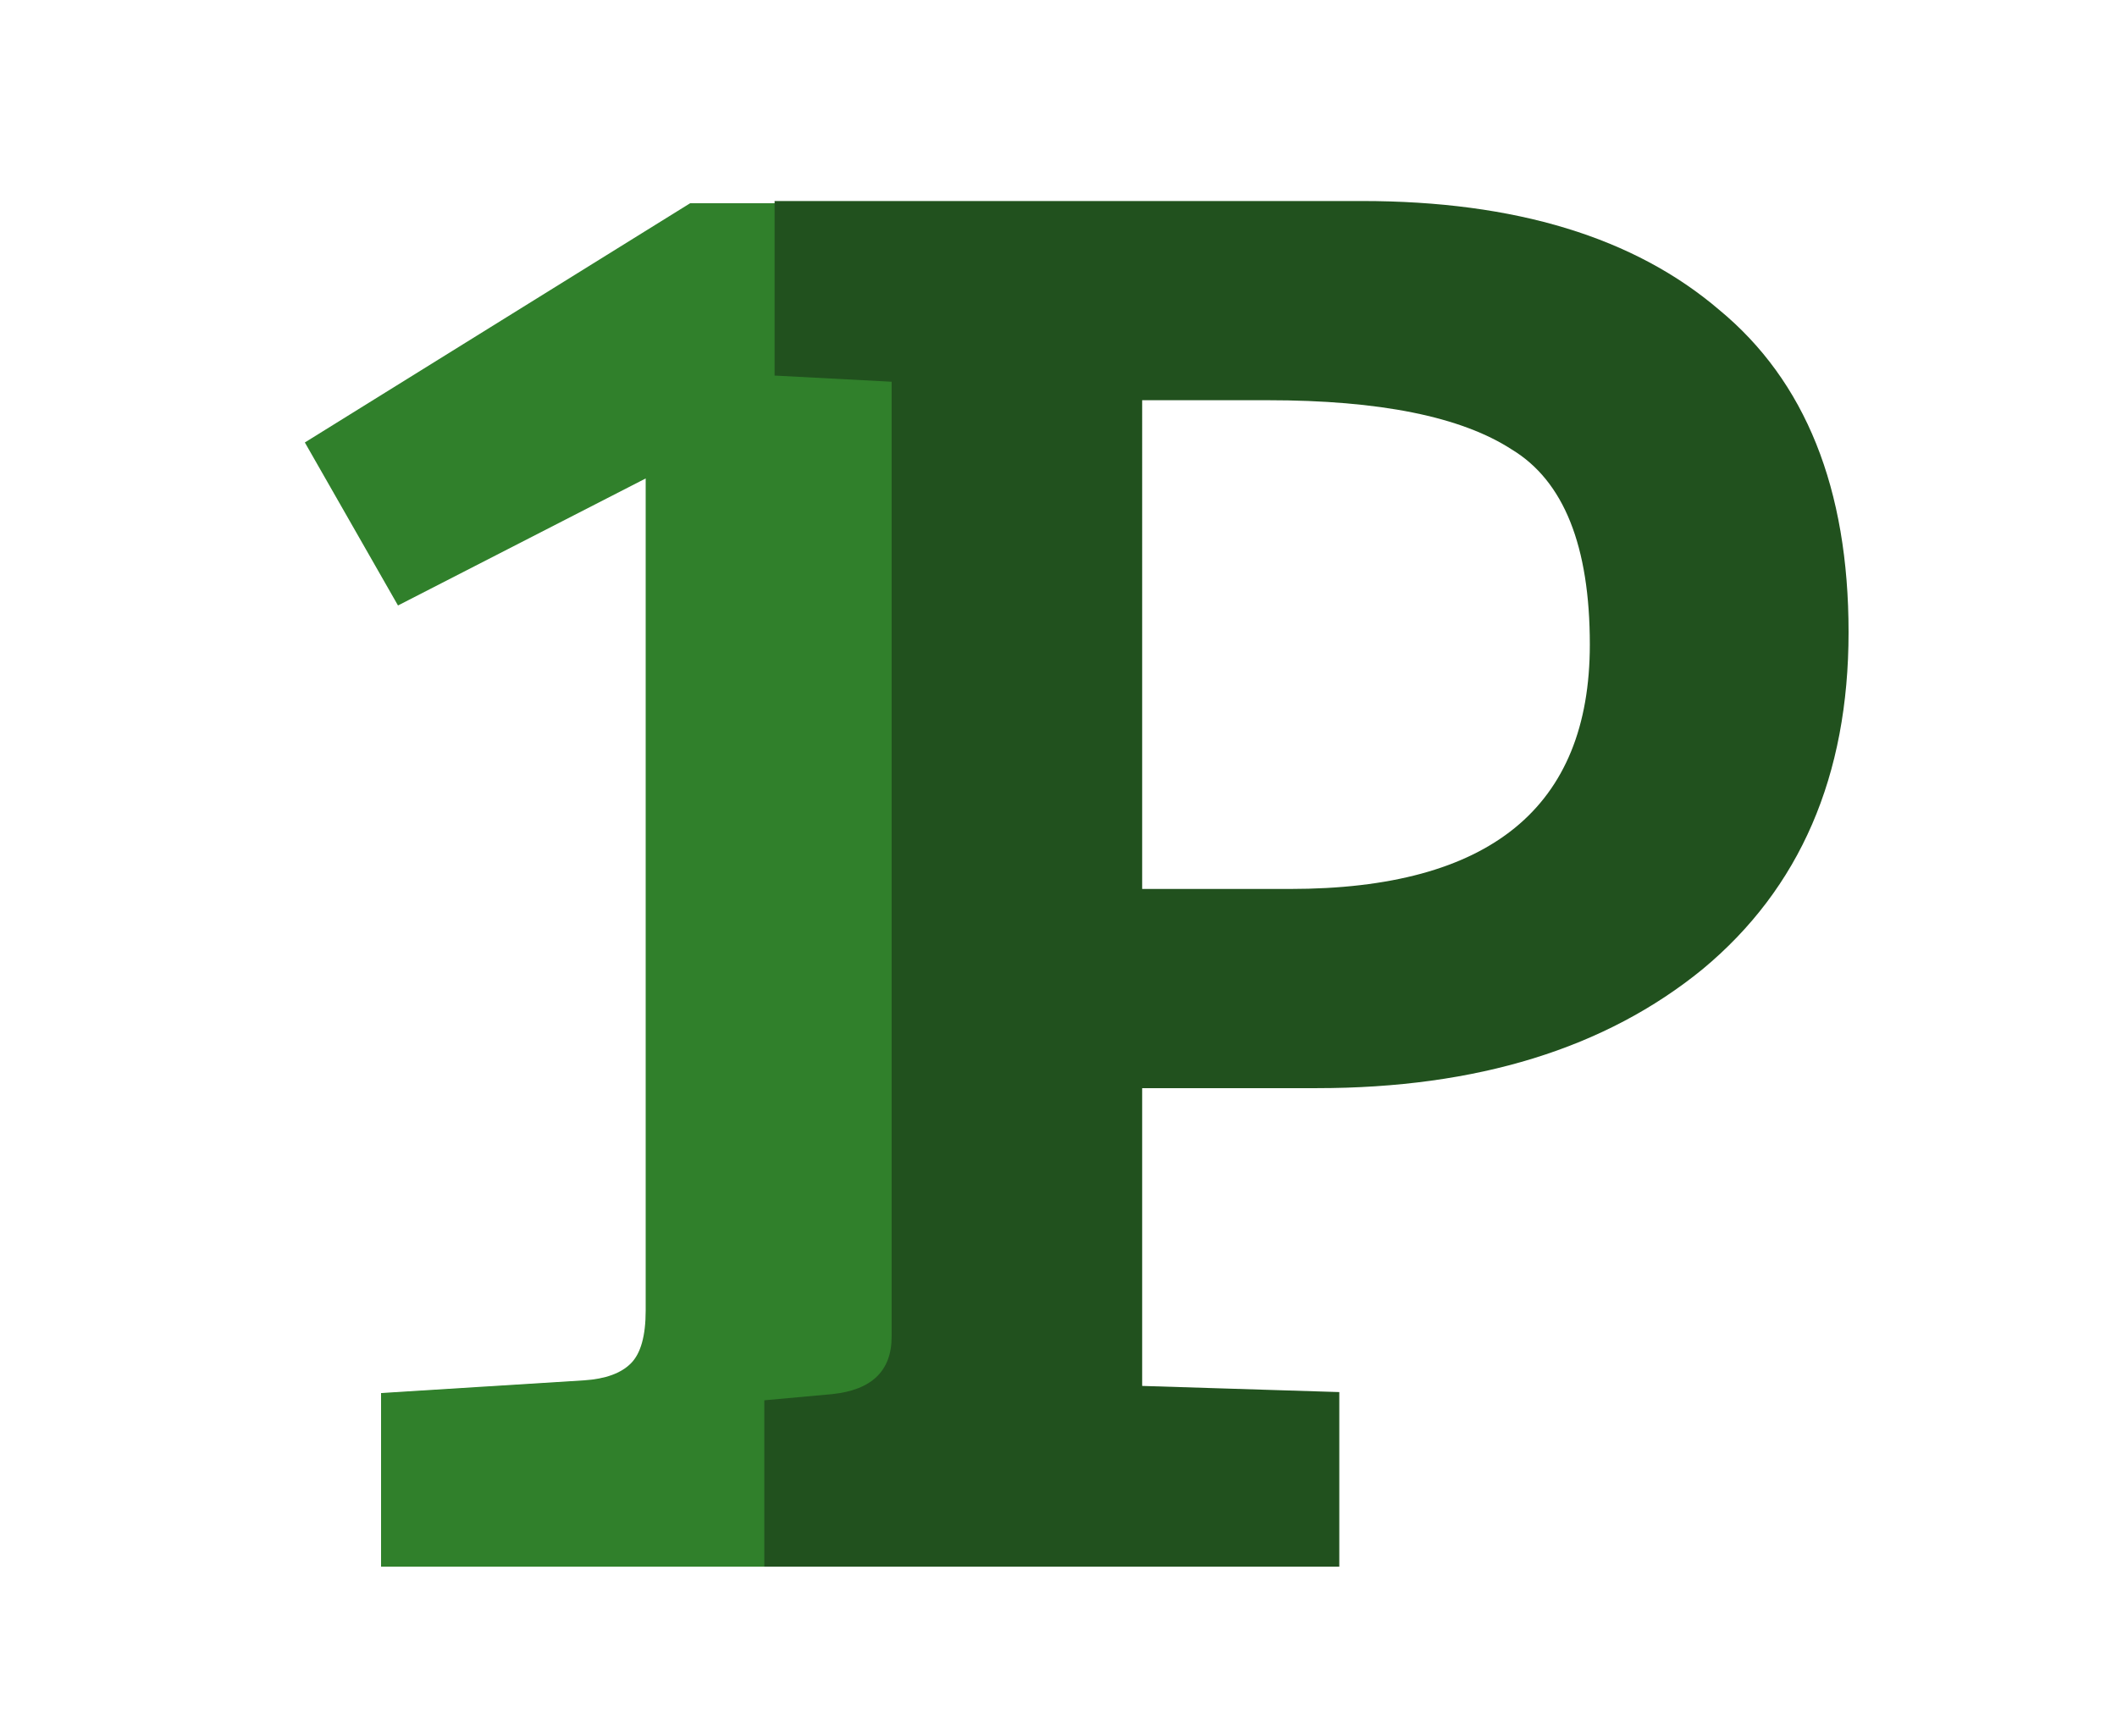
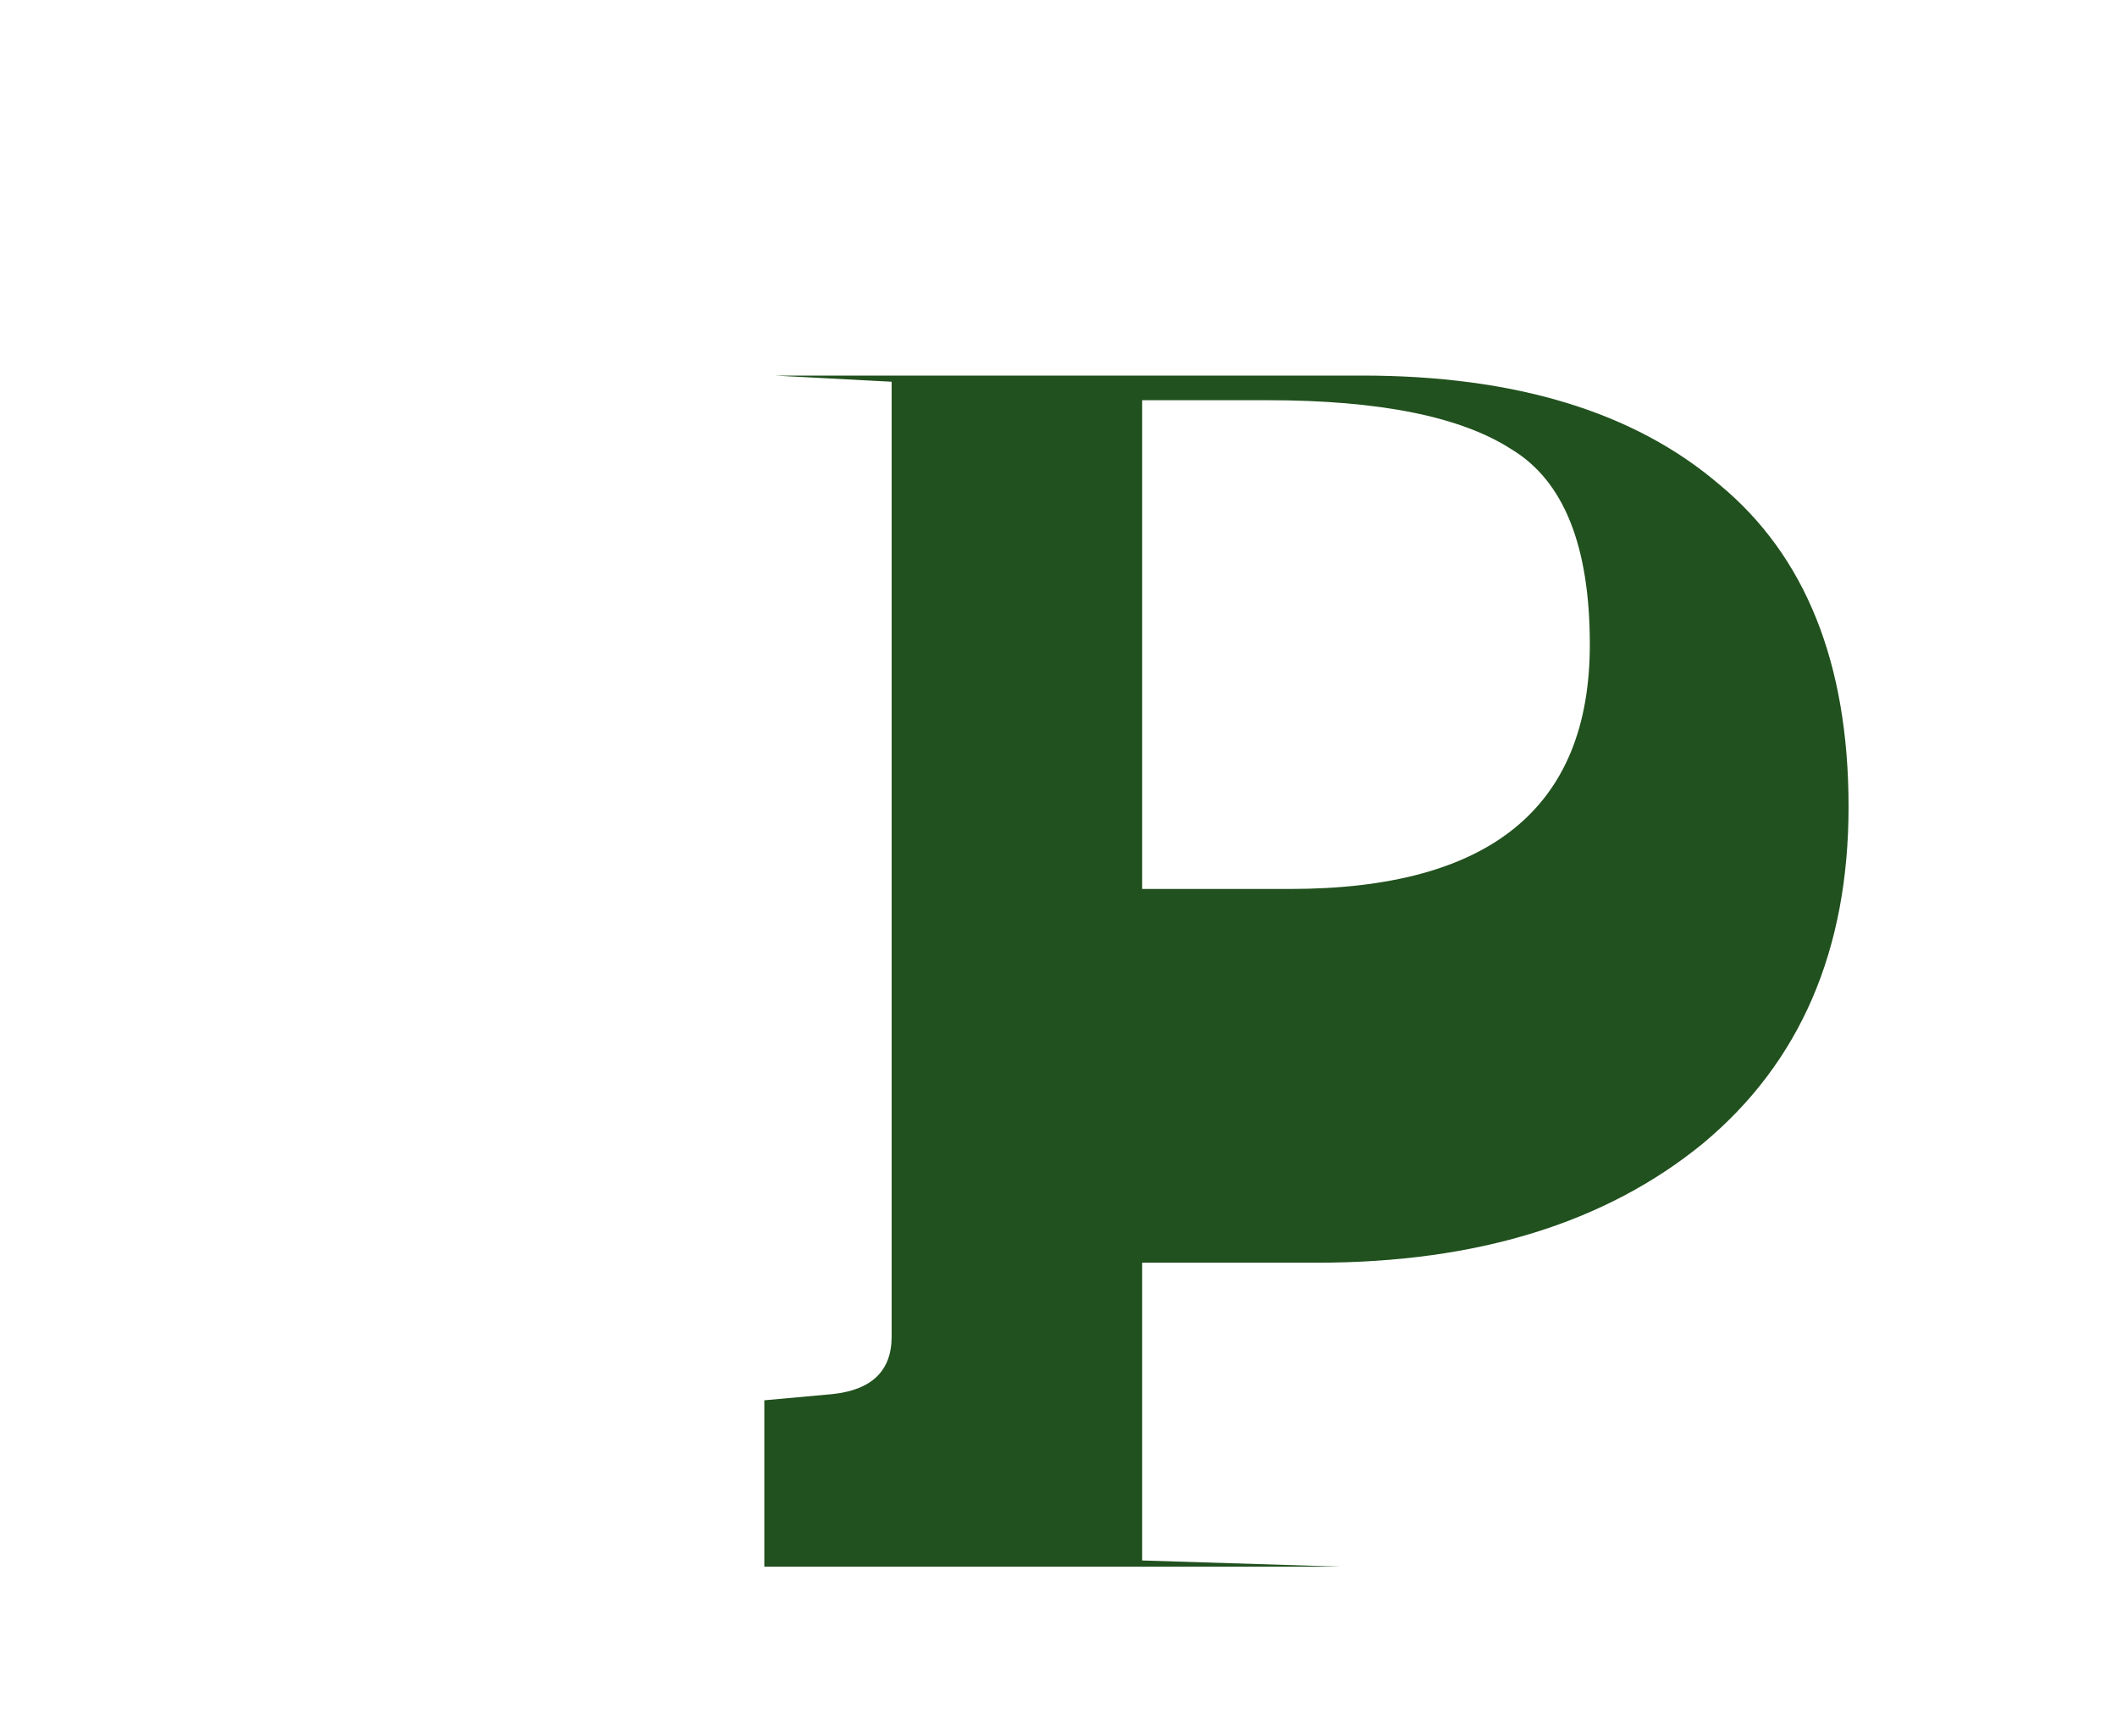
<svg xmlns="http://www.w3.org/2000/svg" data-bbox="14.4 9.495 72.92 64.505" viewBox="0 0 100 82" height="82" width="100" data-type="color">
  <g>
    <g clip-path="url(#6e1e853f-08b9-4e30-90f9-847eb8781548)">
-       <path fill="#30802B" d="M30.5 61.9V22.6l-11.7 6-4.4-7.7L32.6 9.6h9.8V65l10.4.5V74H18v-8.2l9.6-.6c1-.067 1.733-.333 2.2-.8.467-.467.7-1.3.7-2.5Z" data-color="1" />
-       <path fill="#21511E" d="M36.104 74v-7.857l3.201-.291c1.875-.194 2.813-1.1 2.813-2.716V18.031l-5.529-.291V9.495h27.742c7.243 0 12.869 1.714 16.878 5.141 4.074 3.363 6.111 8.439 6.111 15.229 0 6.79-2.296 12.093-6.887 15.908-4.591 3.75-10.67 5.626-18.236 5.626h-8.245v14.065l9.312.291V74h-27.16Zm17.848-32.01h6.984c9.441 0 14.162-3.848 14.162-11.543 0-4.656-1.229-7.728-3.686-9.215-2.393-1.552-6.24-2.328-11.543-2.328h-5.917V41.99Z" data-color="2" />
+       <path fill="#21511E" d="M36.104 74v-7.857l3.201-.291c1.875-.194 2.813-1.1 2.813-2.716V18.031l-5.529-.291h27.742c7.243 0 12.869 1.714 16.878 5.141 4.074 3.363 6.111 8.439 6.111 15.229 0 6.79-2.296 12.093-6.887 15.908-4.591 3.75-10.67 5.626-18.236 5.626h-8.245v14.065l9.312.291V74h-27.16Zm17.848-32.01h6.984c9.441 0 14.162-3.848 14.162-11.543 0-4.656-1.229-7.728-3.686-9.215-2.393-1.552-6.24-2.328-11.543-2.328h-5.917V41.99Z" data-color="2" />
    </g>
    <defs fill="none">
      <clipPath id="6e1e853f-08b9-4e30-90f9-847eb8781548">
        <path fill="#ffffff" d="M100 0v82H0V0h100z" />
      </clipPath>
    </defs>
  </g>
</svg>